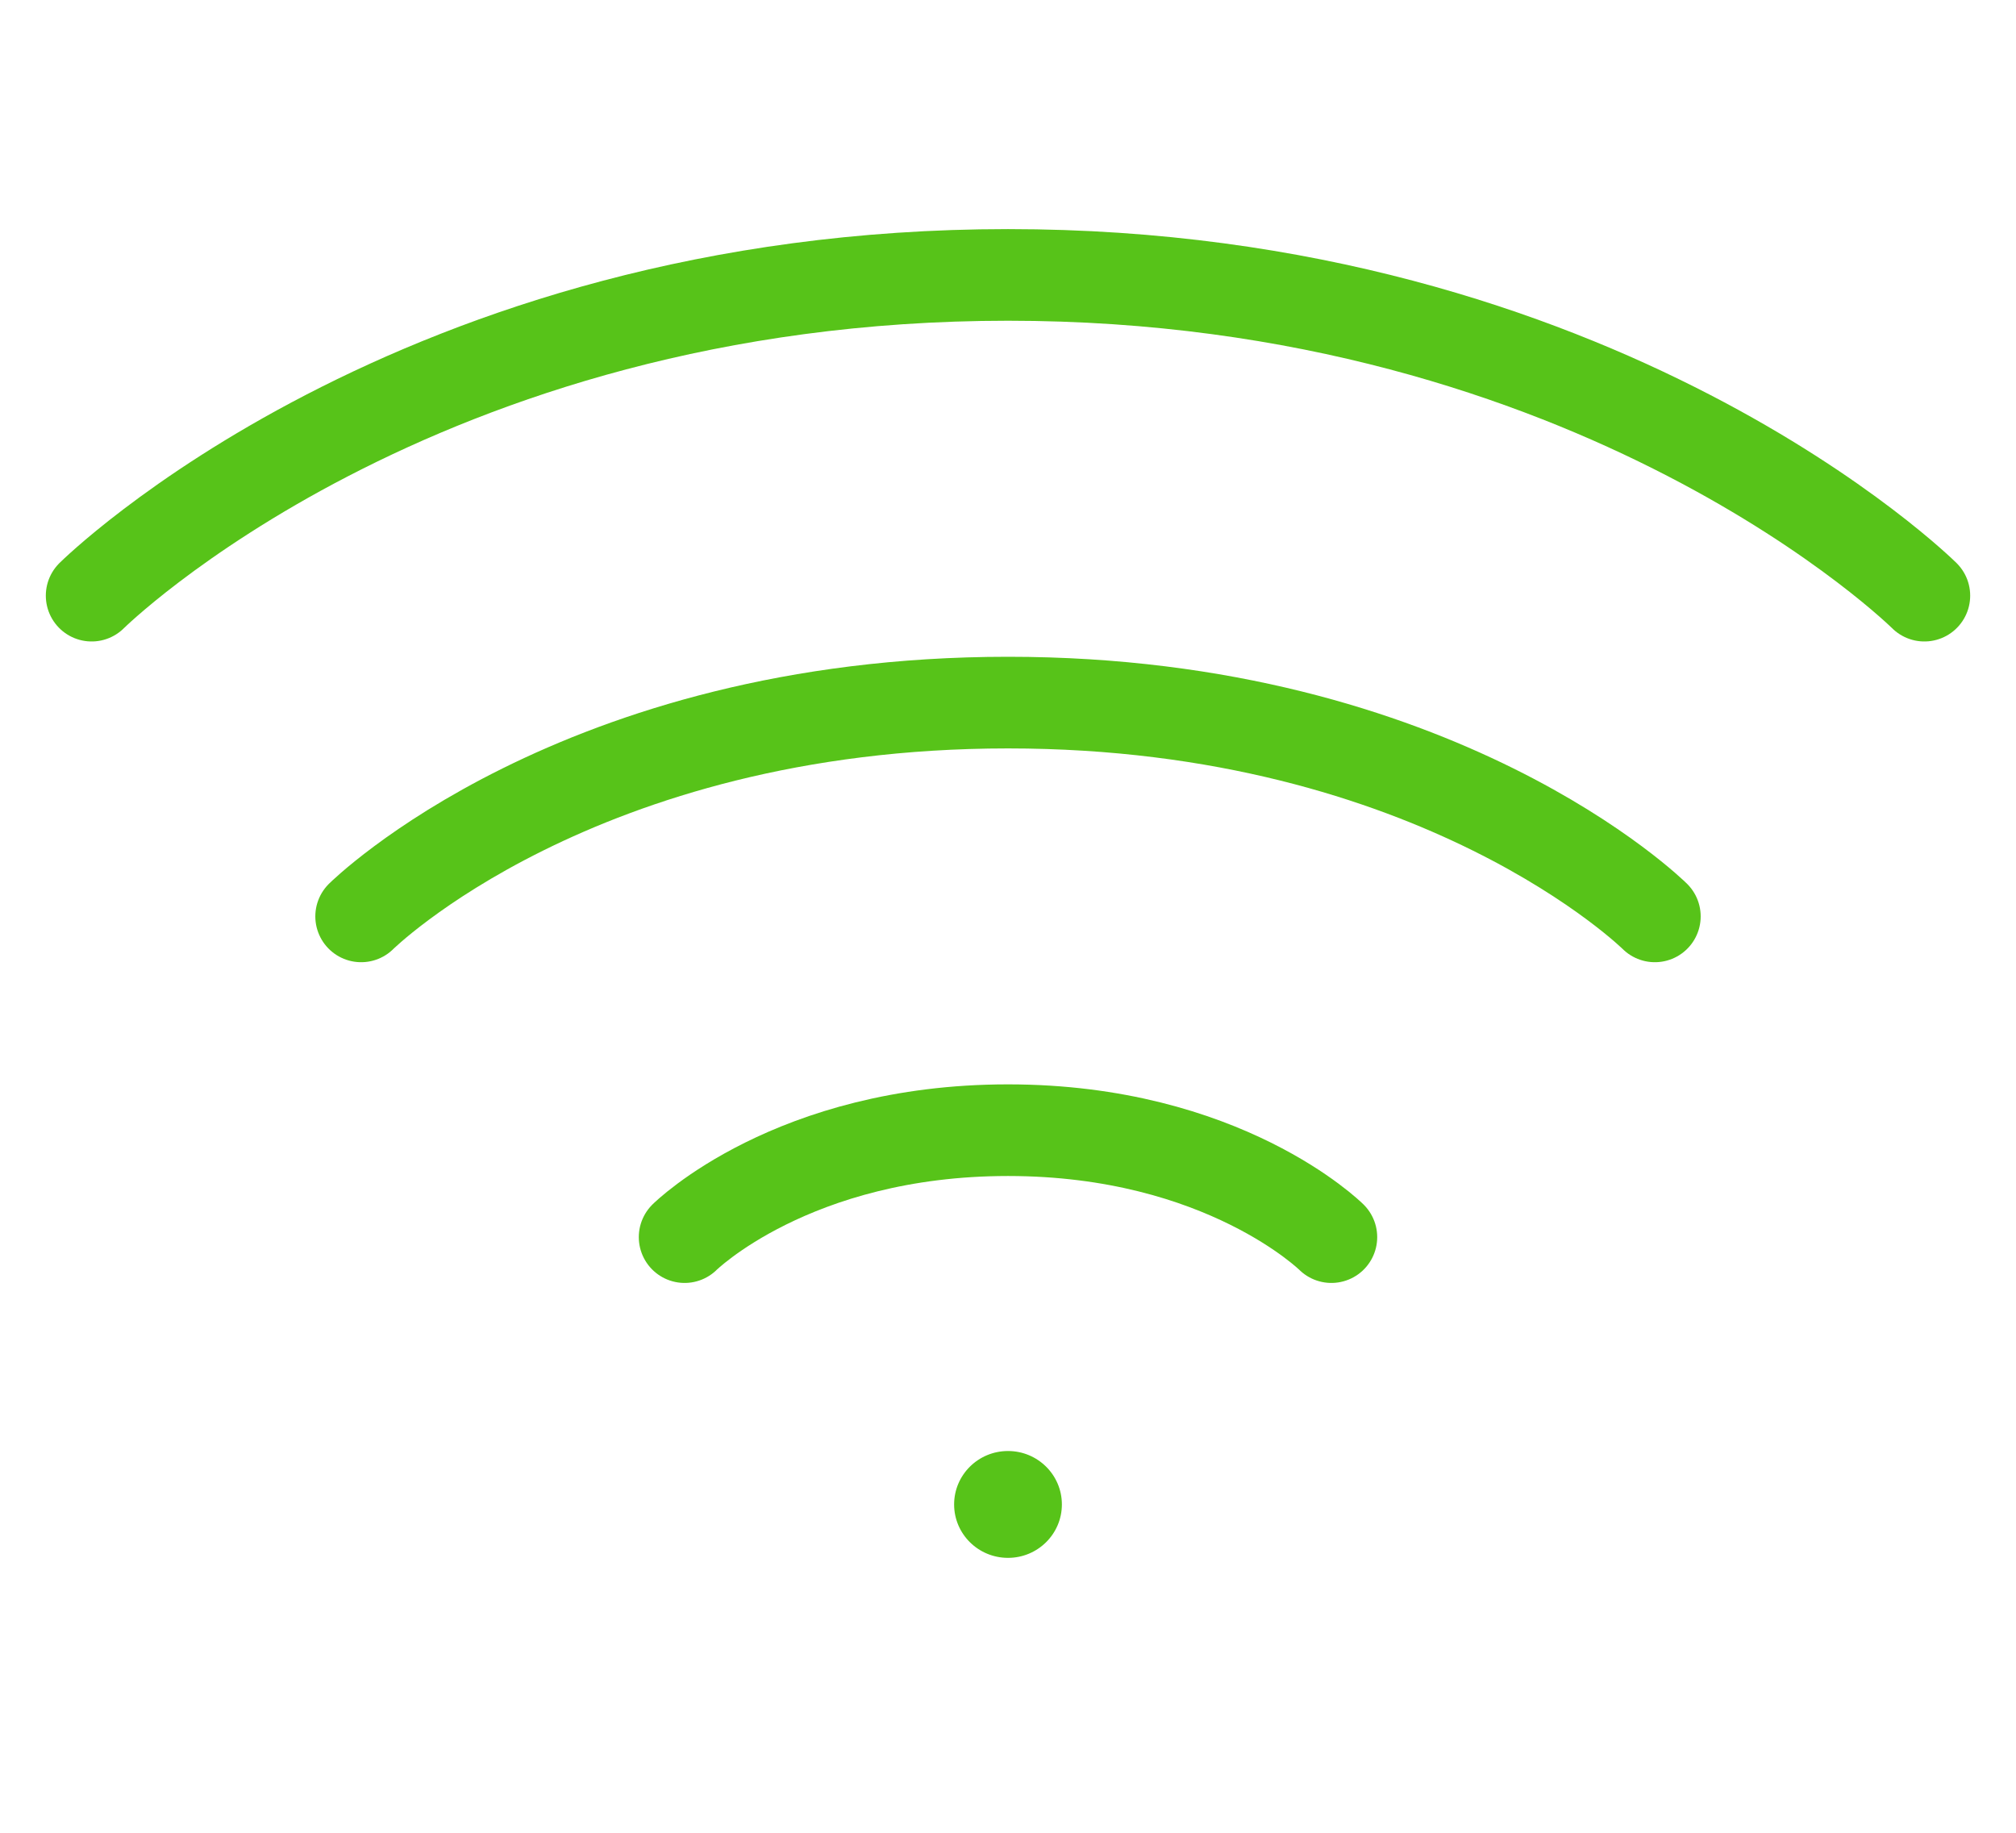
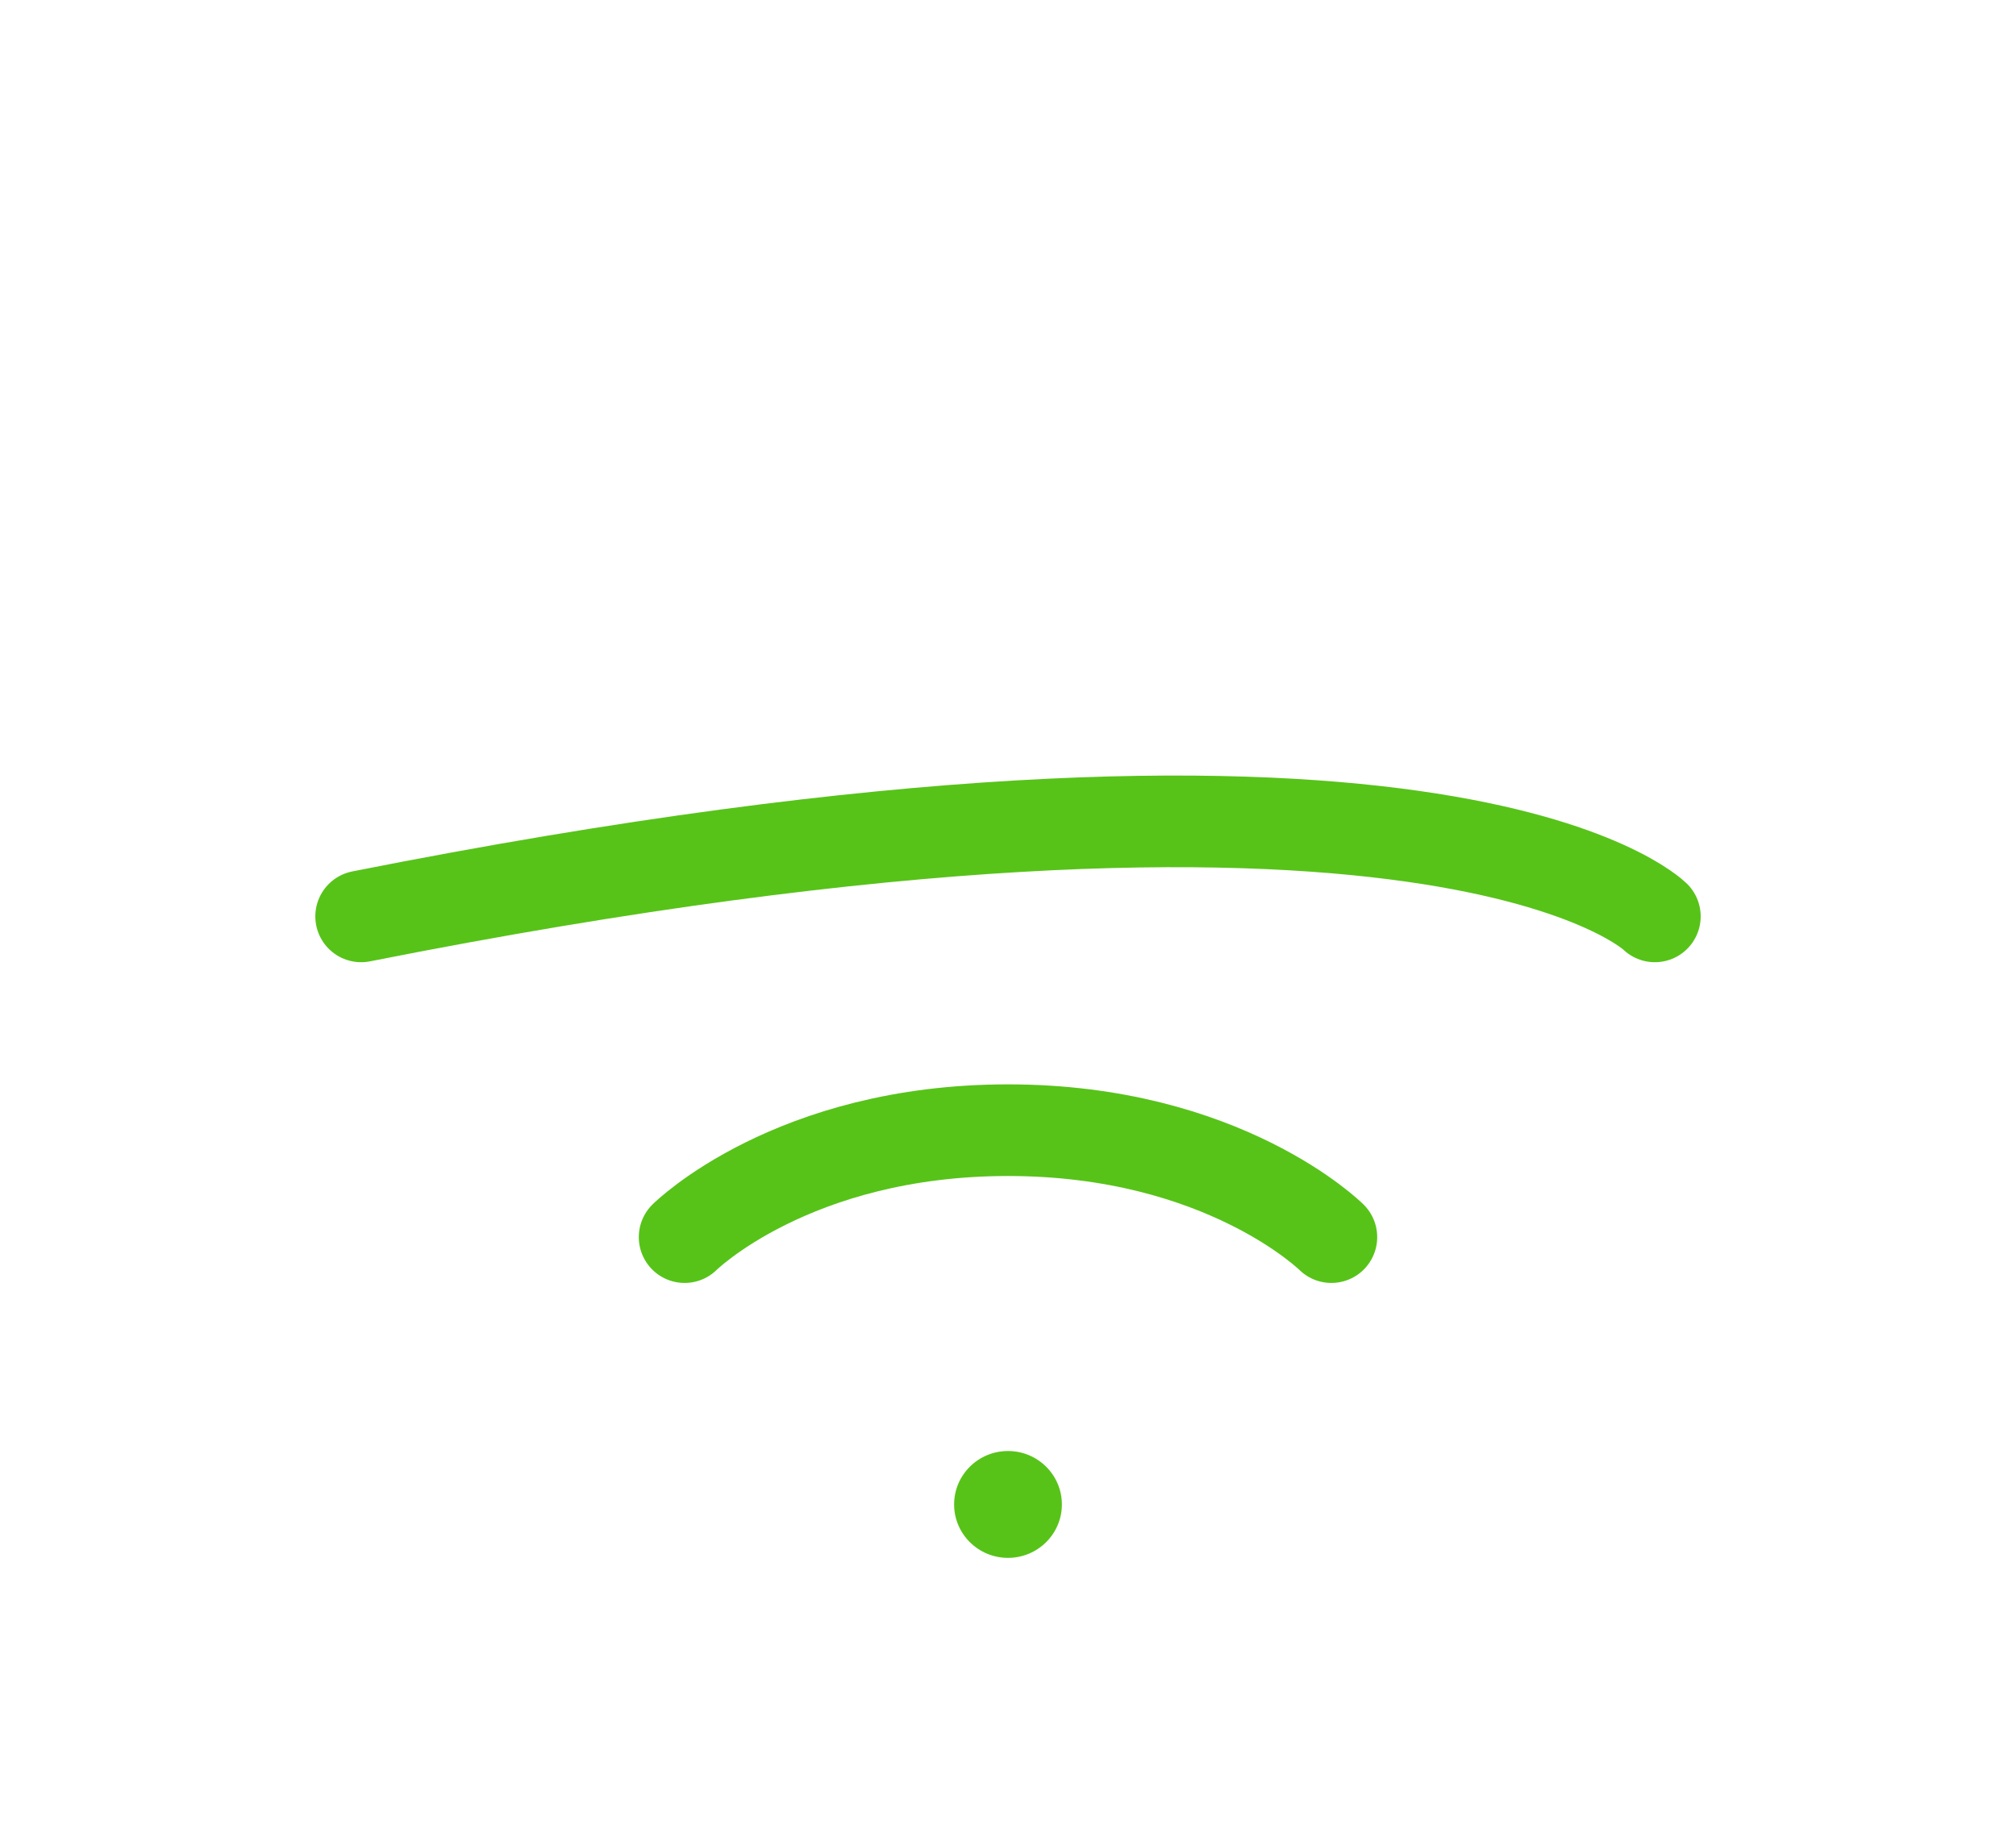
<svg xmlns="http://www.w3.org/2000/svg" width="22" height="20" viewBox="0 0 22 20" fill="none">
-   <path d="M1 6.5C1 6.5 4.529 3 11 3C17.471 3 21 6.5 21 6.5" stroke="#57C319" stroke-linecap="round" />
-   <path d="M3.941 10C3.941 10 6.294 7.667 11 7.667C15.706 7.667 18.059 10 18.059 10" stroke="#57C319" stroke-linecap="round" />
+   <path d="M3.941 10C15.706 7.667 18.059 10 18.059 10" stroke="#57C319" stroke-linecap="round" />
  <path d="M7.471 13.5C7.471 13.5 8.647 12.333 11 12.333C13.353 12.333 14.529 13.5 14.529 13.5" stroke="#57C319" stroke-linecap="round" />
  <ellipse cx="0.588" cy="0.583" rx="0.588" ry="0.583" transform="matrix(1 0 0 -1 10.412 17)" fill="#57C319" />
</svg>